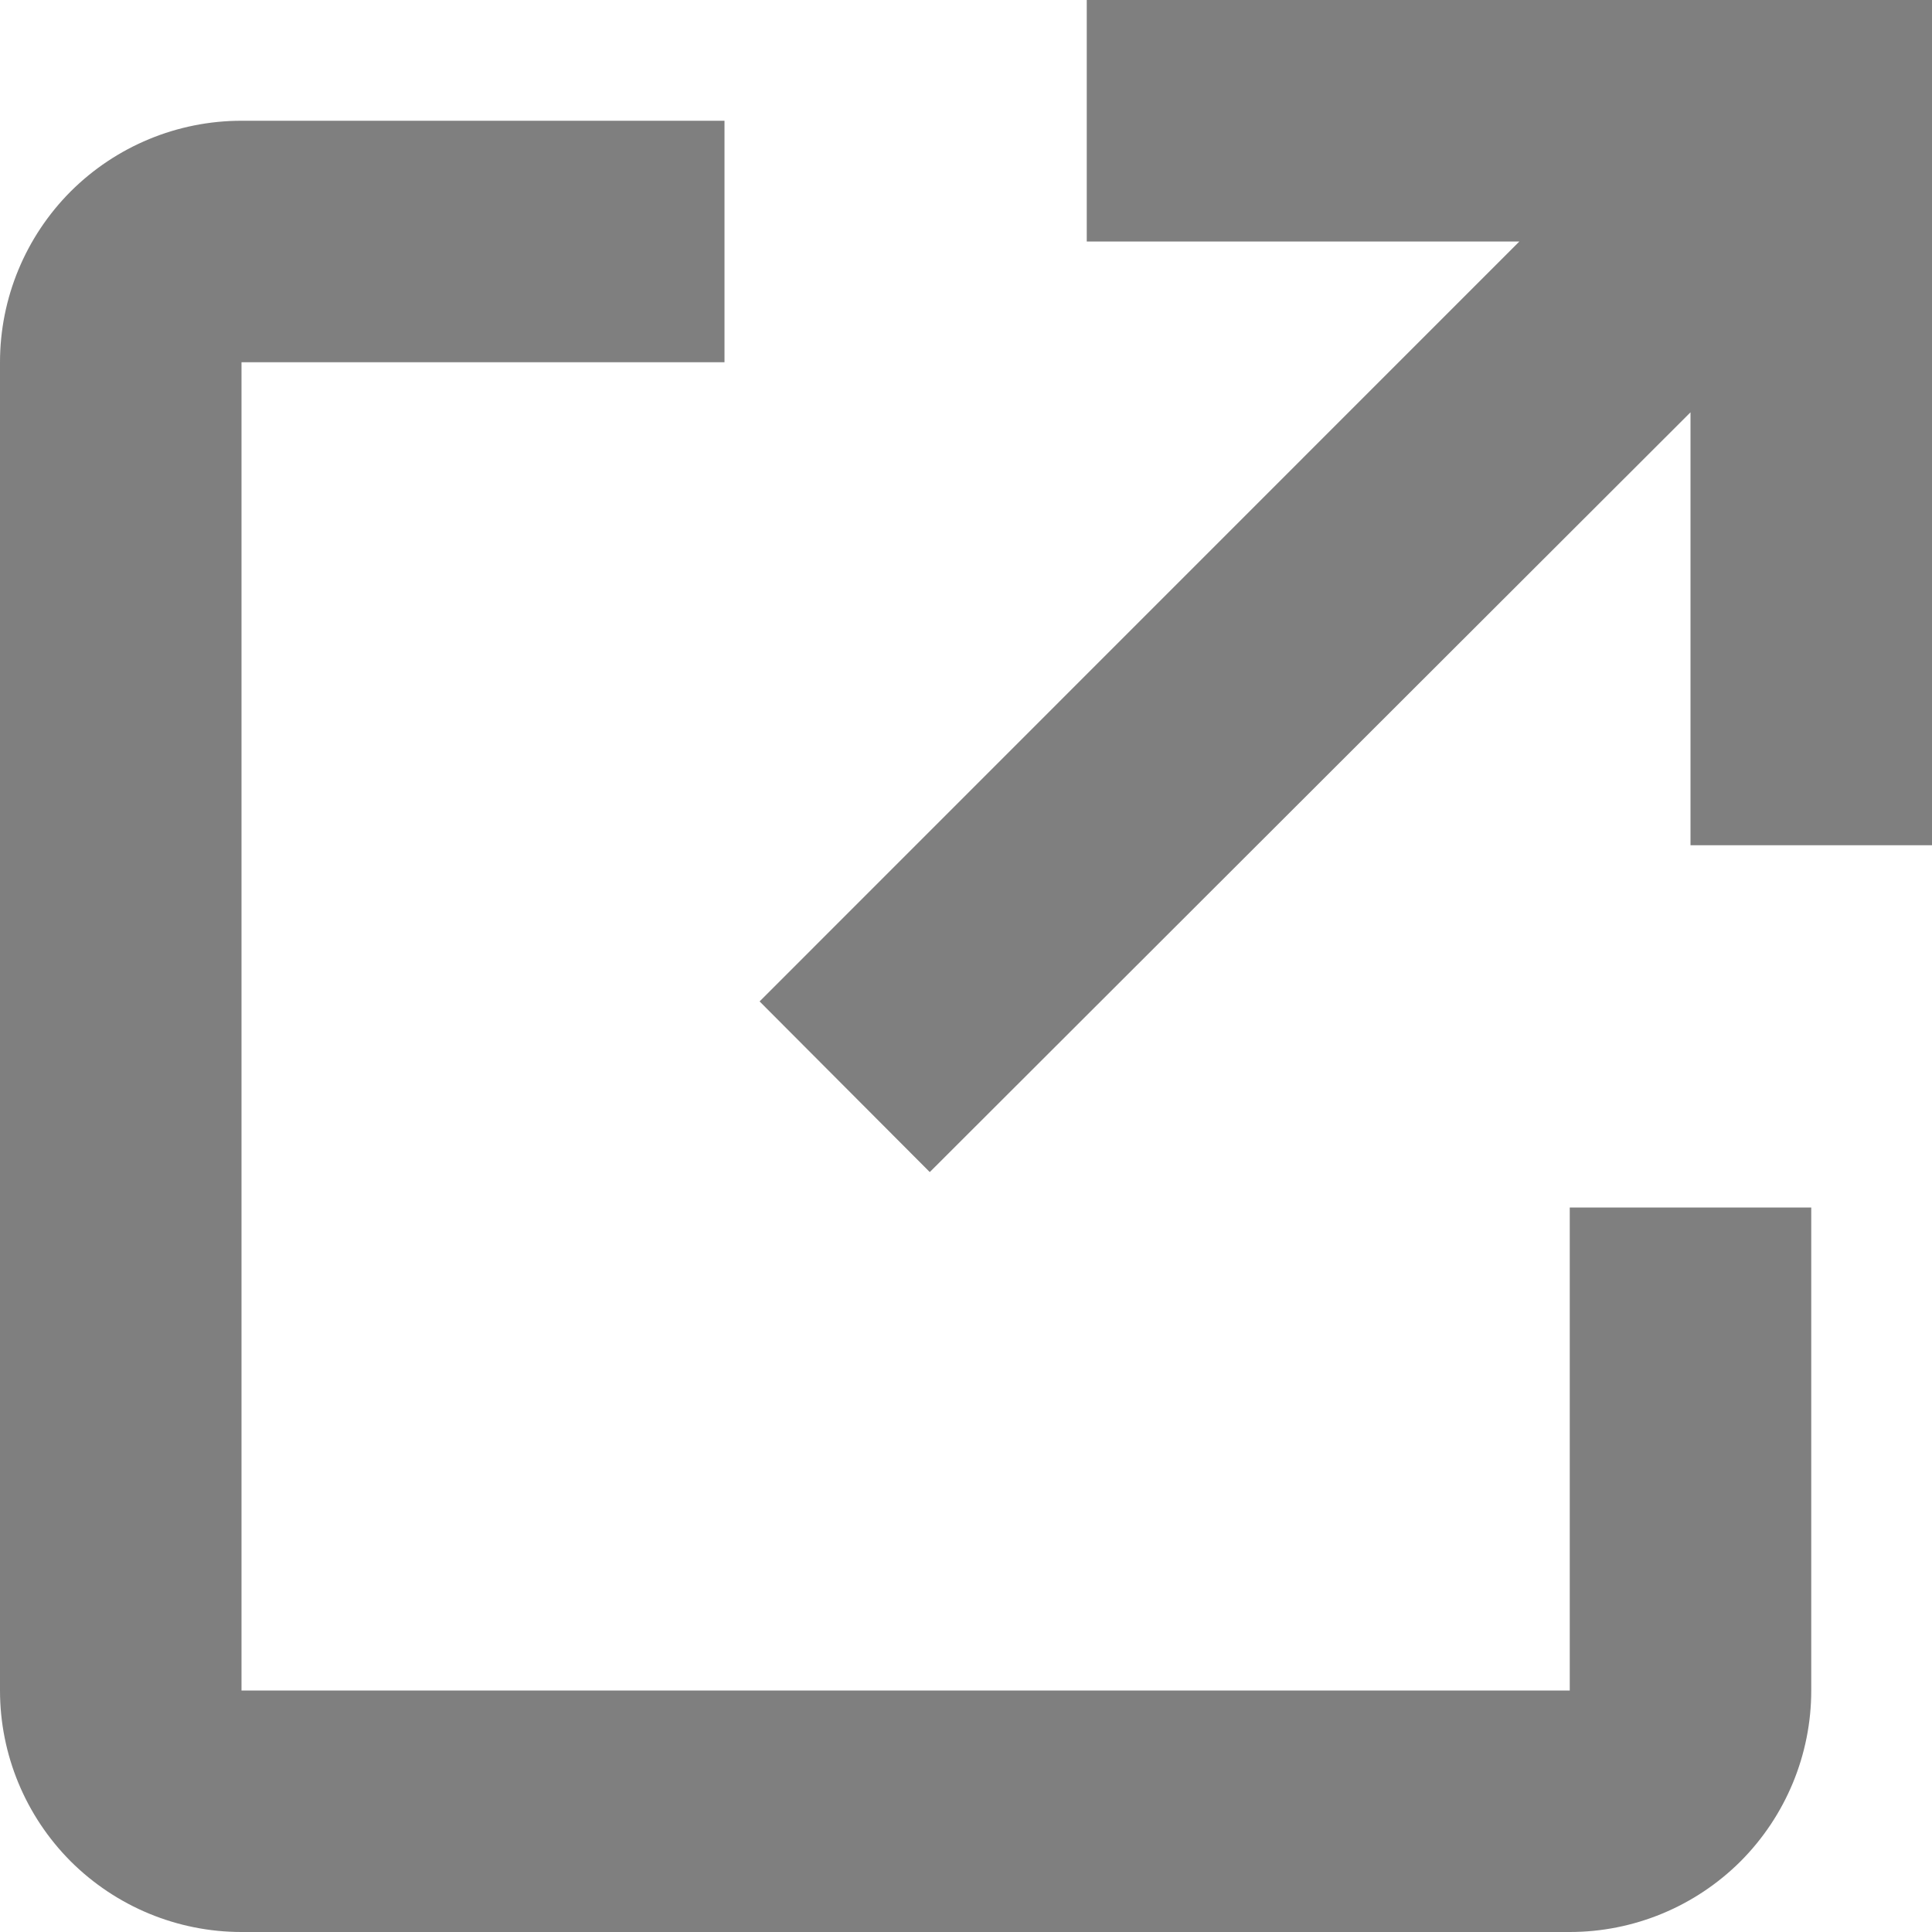
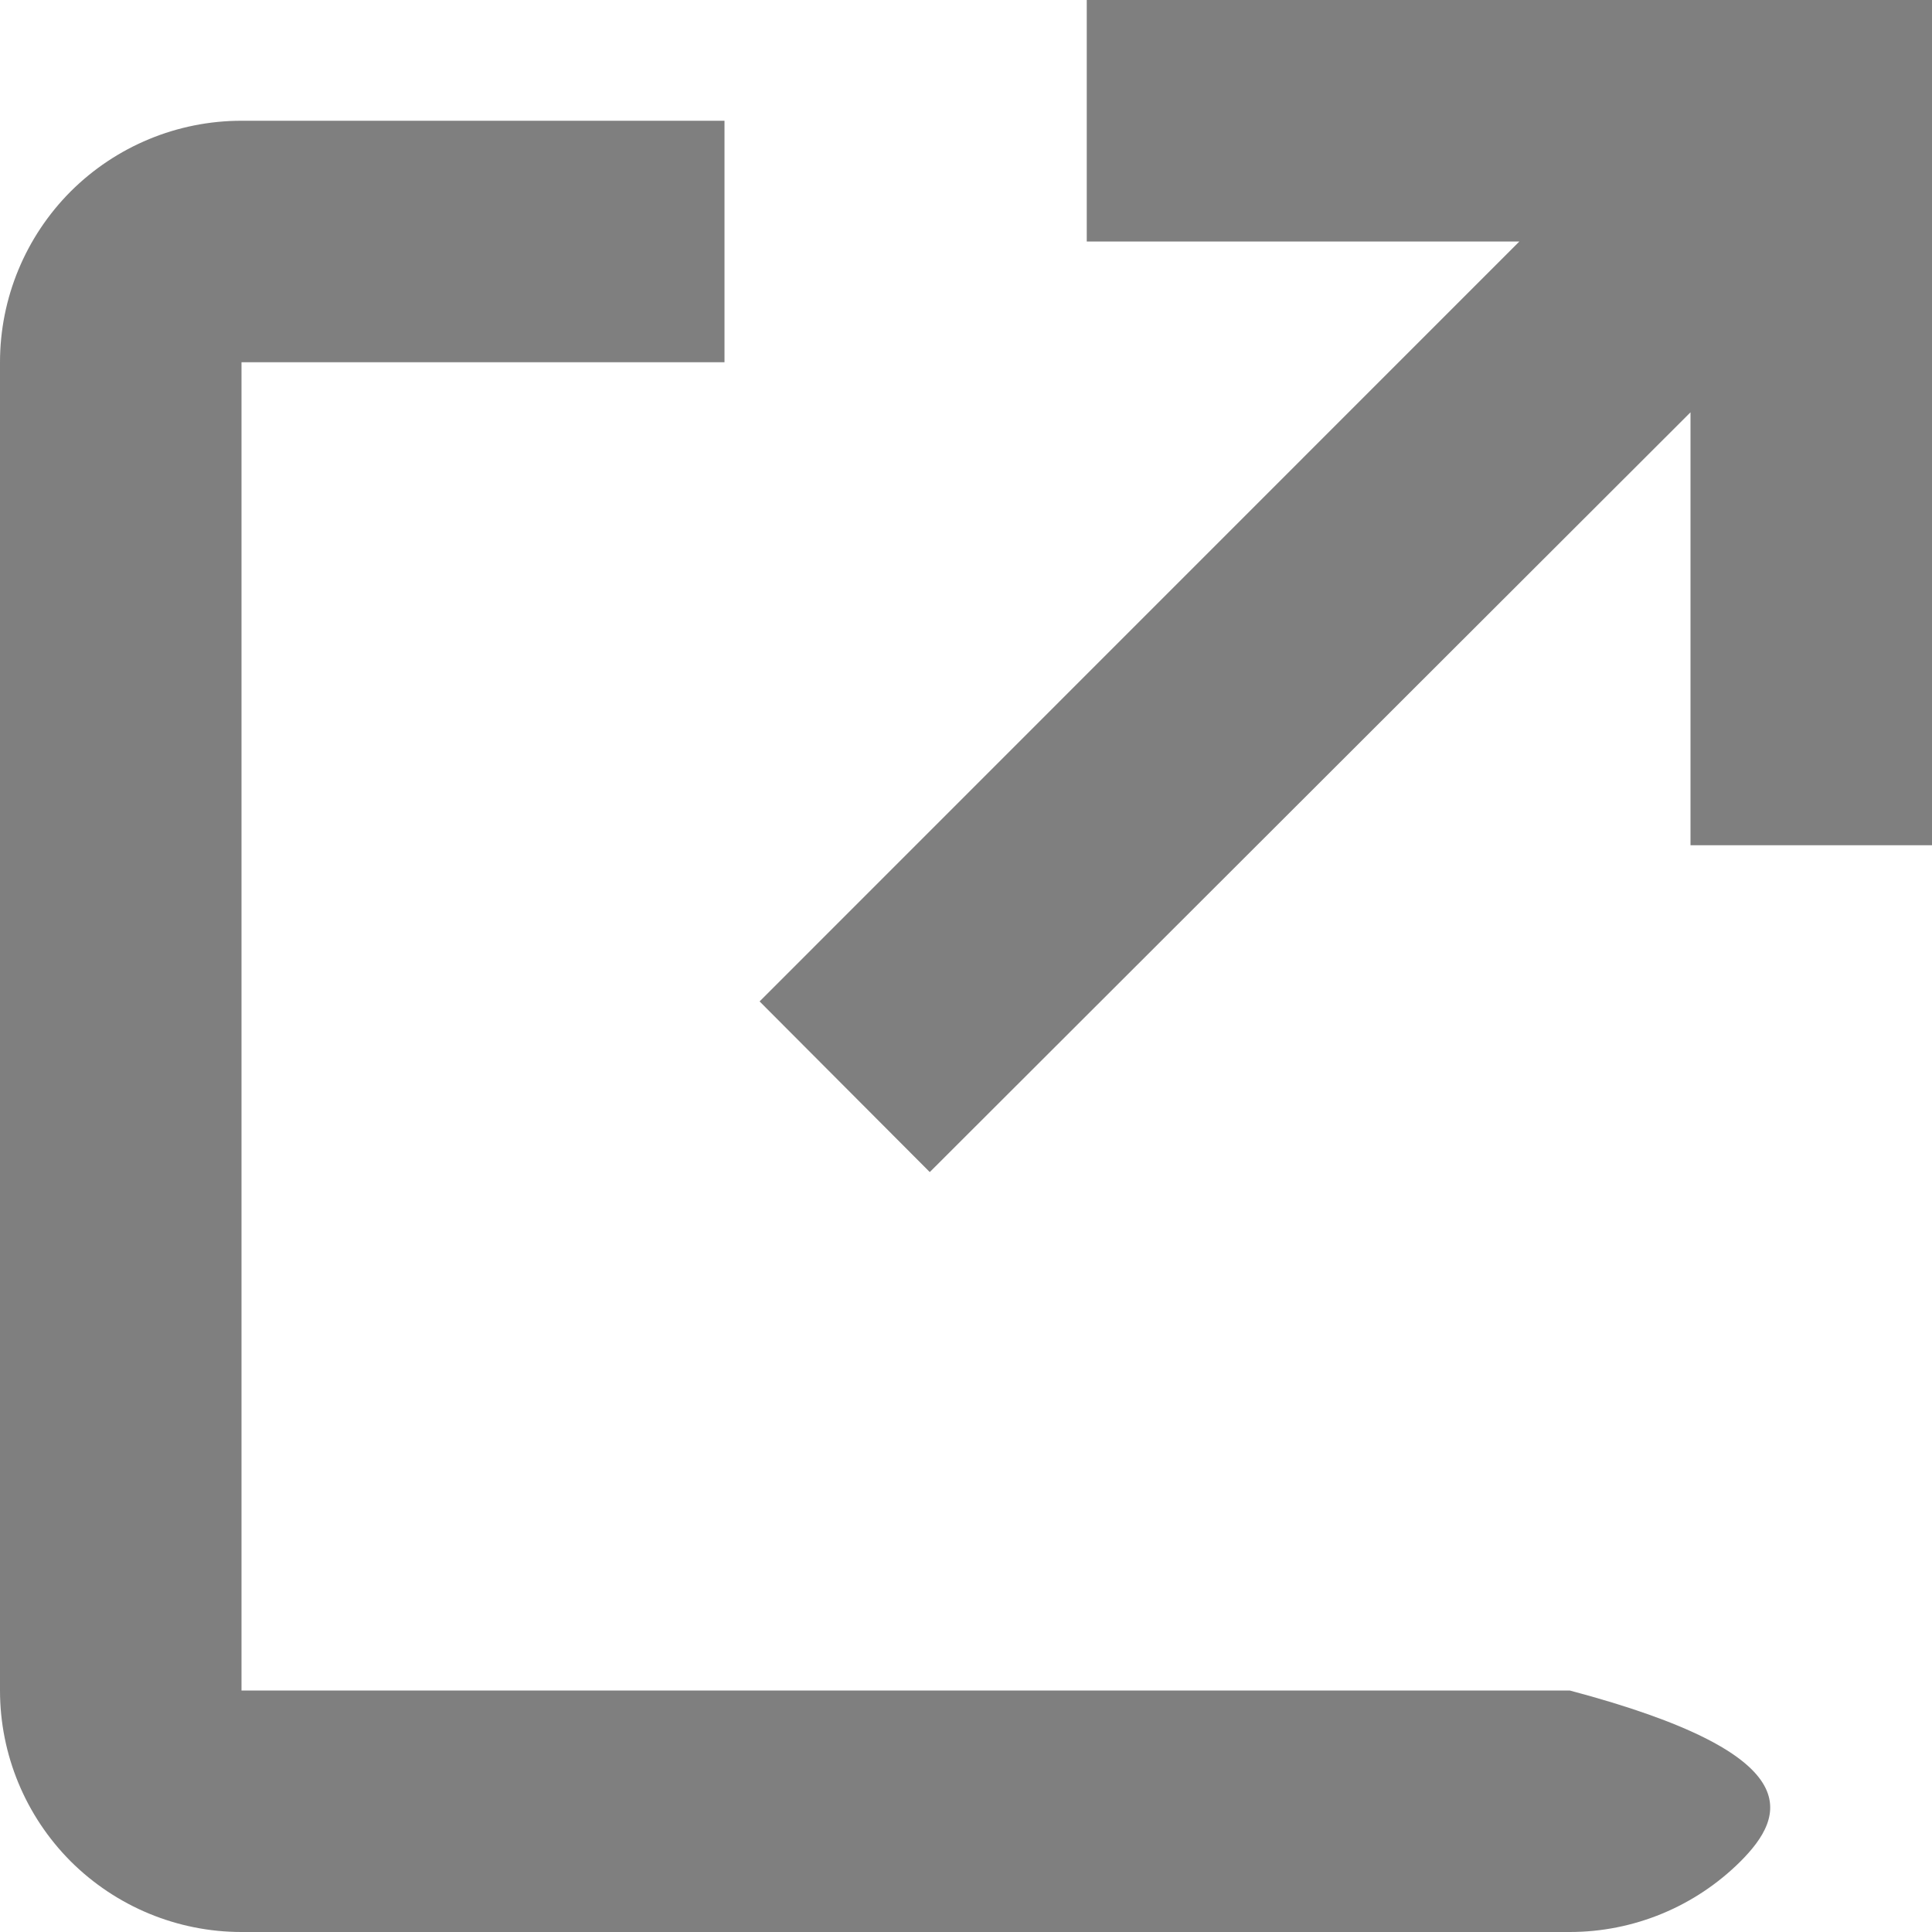
<svg xmlns="http://www.w3.org/2000/svg" width="12" height="12" viewBox="0 0 12 12" fill="none">
-   <path opacity="0.5" d="M9.75 12H1.5C1.102 12 0.721 11.842 0.439 11.561C0.158 11.279 0 10.898 0 10.5V2.25C0 1.852 0.158 1.471 0.439 1.189C0.721 0.908 1.102 0.75 1.5 0.75H4.5V2.25H1.5V10.5H9.75V7.5H11.25V10.5C11.25 10.898 11.092 11.279 10.811 11.561C10.529 11.842 10.148 12 9.75 12ZM5.775 7.28L4.718 6.22L9.437 1.5H6.75V0H12V5.25H10.5V2.561L5.775 7.28Z" fill="#000000" />
+   <path opacity="0.5" d="M9.75 12H1.5C1.102 12 0.721 11.842 0.439 11.561C0.158 11.279 0 10.898 0 10.5V2.25C0 1.852 0.158 1.471 0.439 1.189C0.721 0.908 1.102 0.75 1.5 0.75H4.5V2.25H1.5V10.5H9.75V7.5V10.5C11.25 10.898 11.092 11.279 10.811 11.561C10.529 11.842 10.148 12 9.75 12ZM5.775 7.28L4.718 6.22L9.437 1.5H6.75V0H12V5.25H10.5V2.561L5.775 7.28Z" fill="#000000" />
</svg>